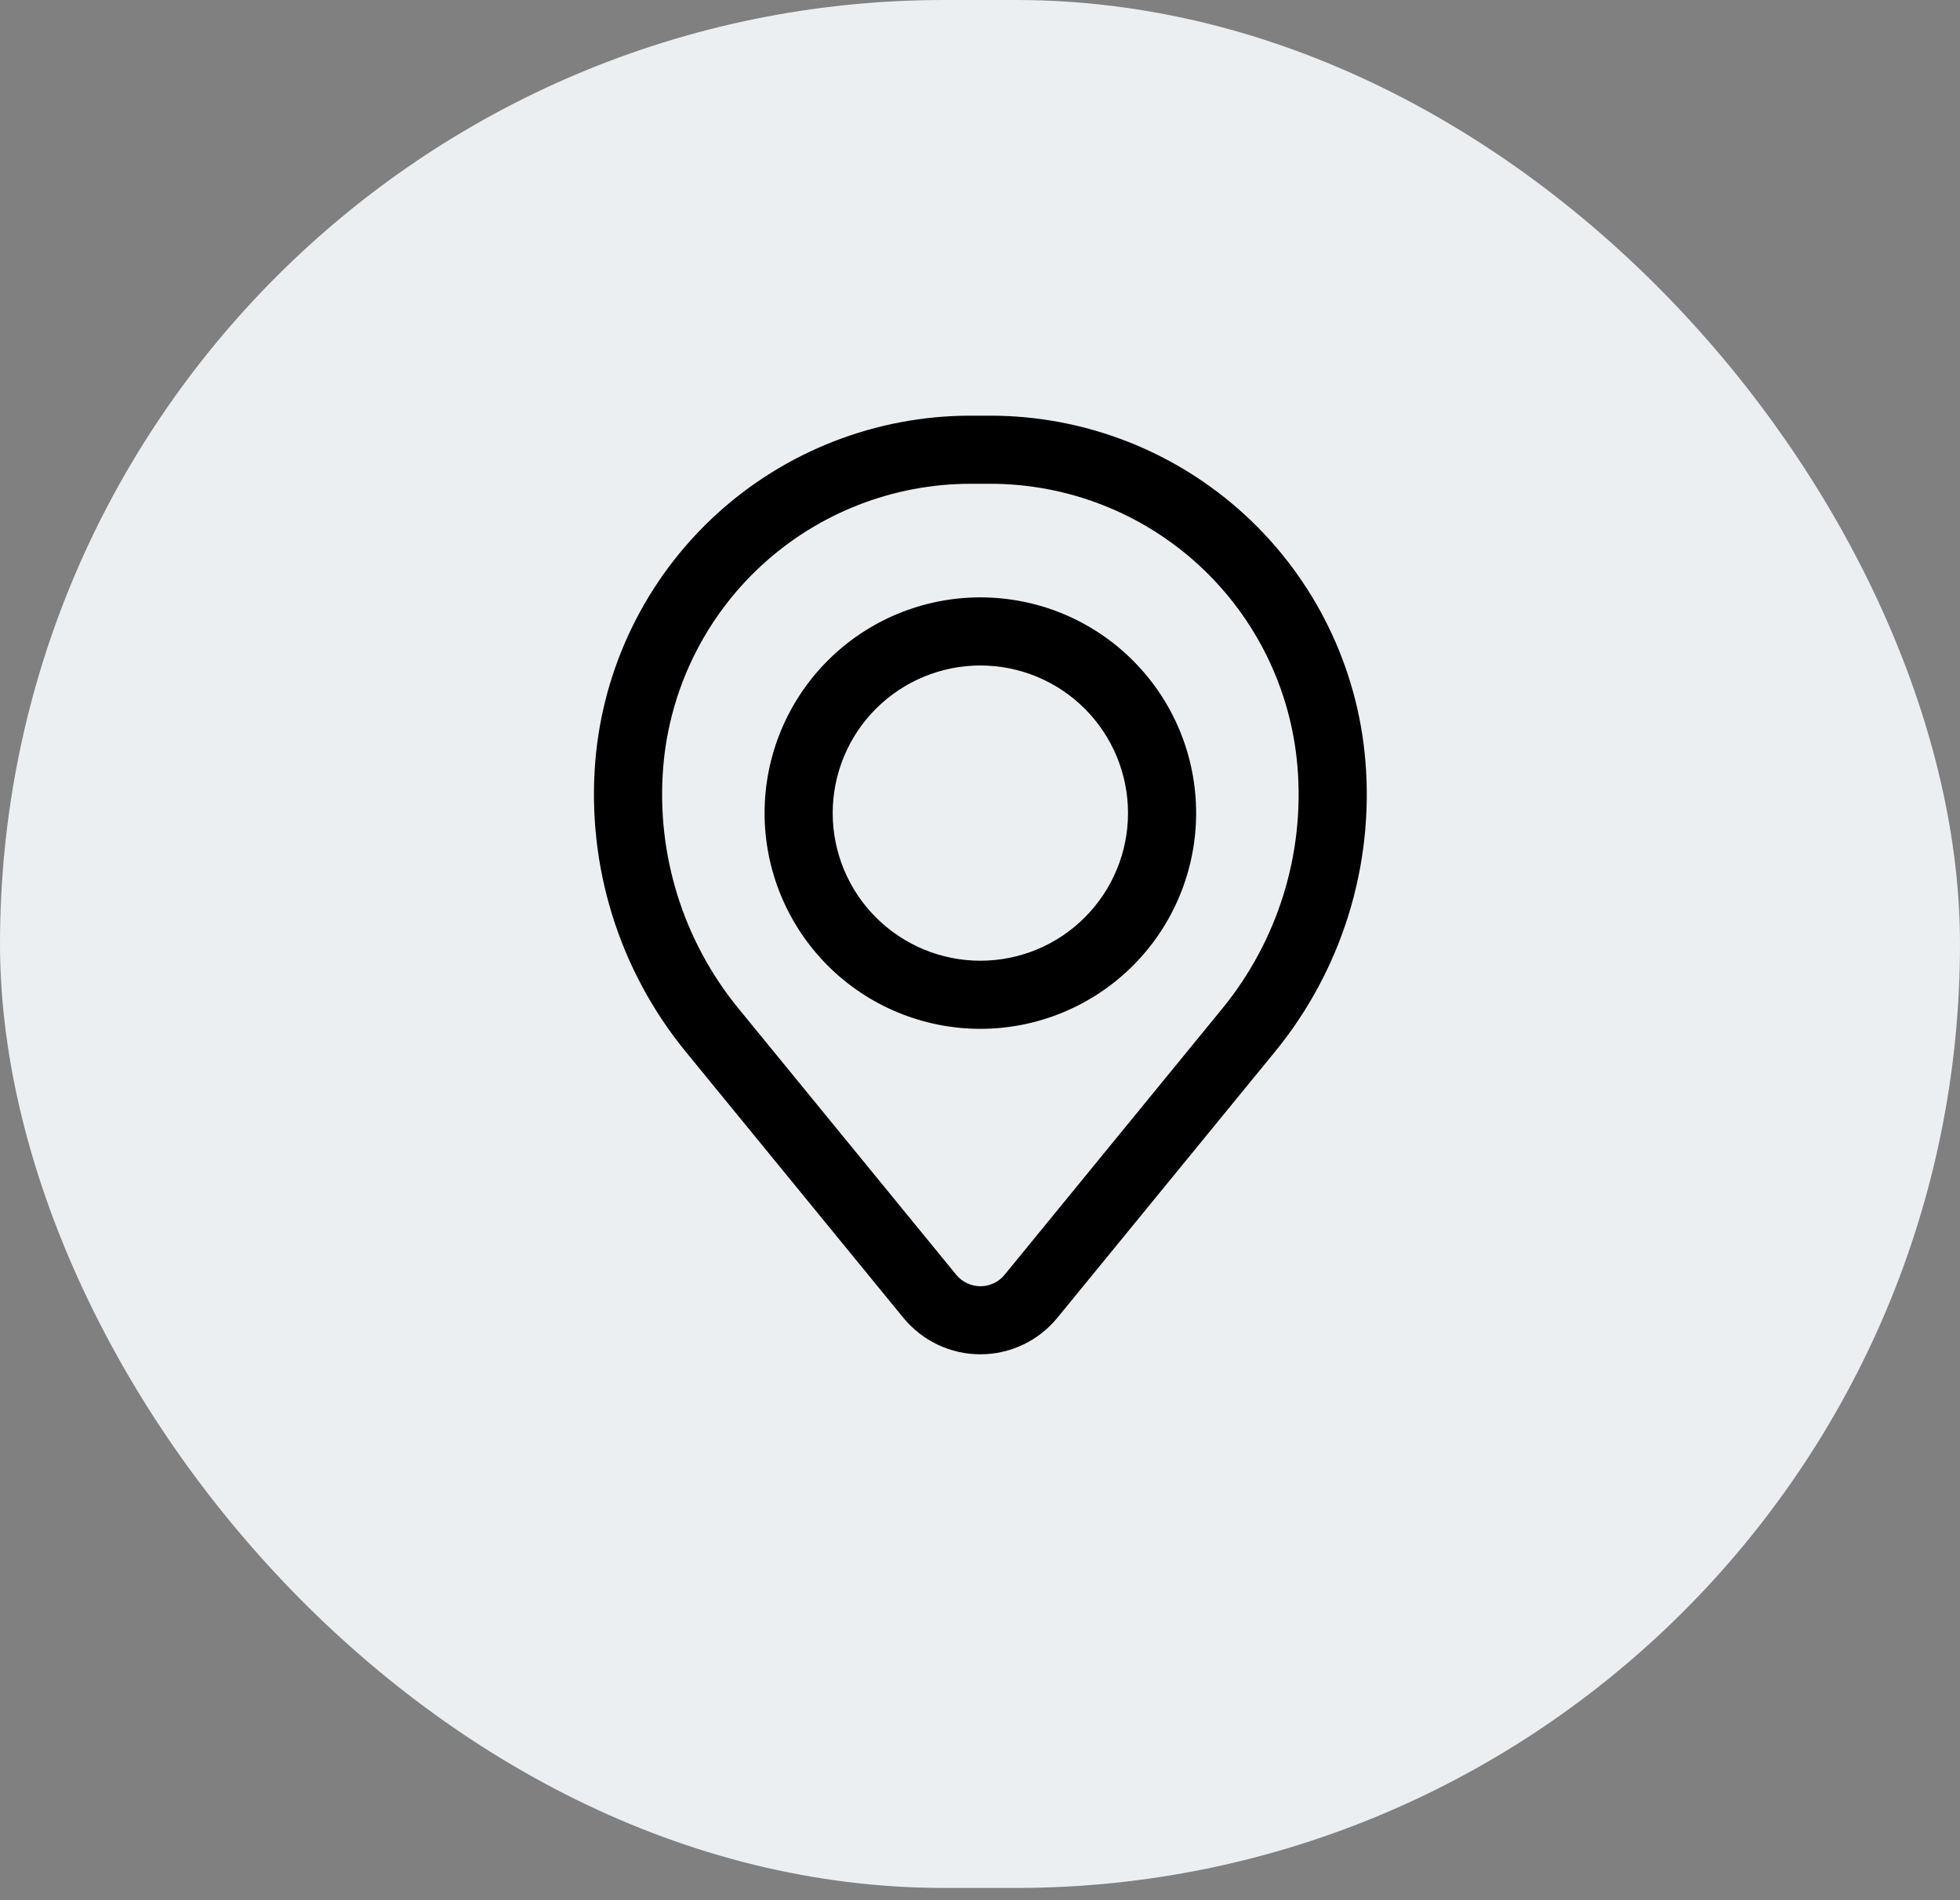
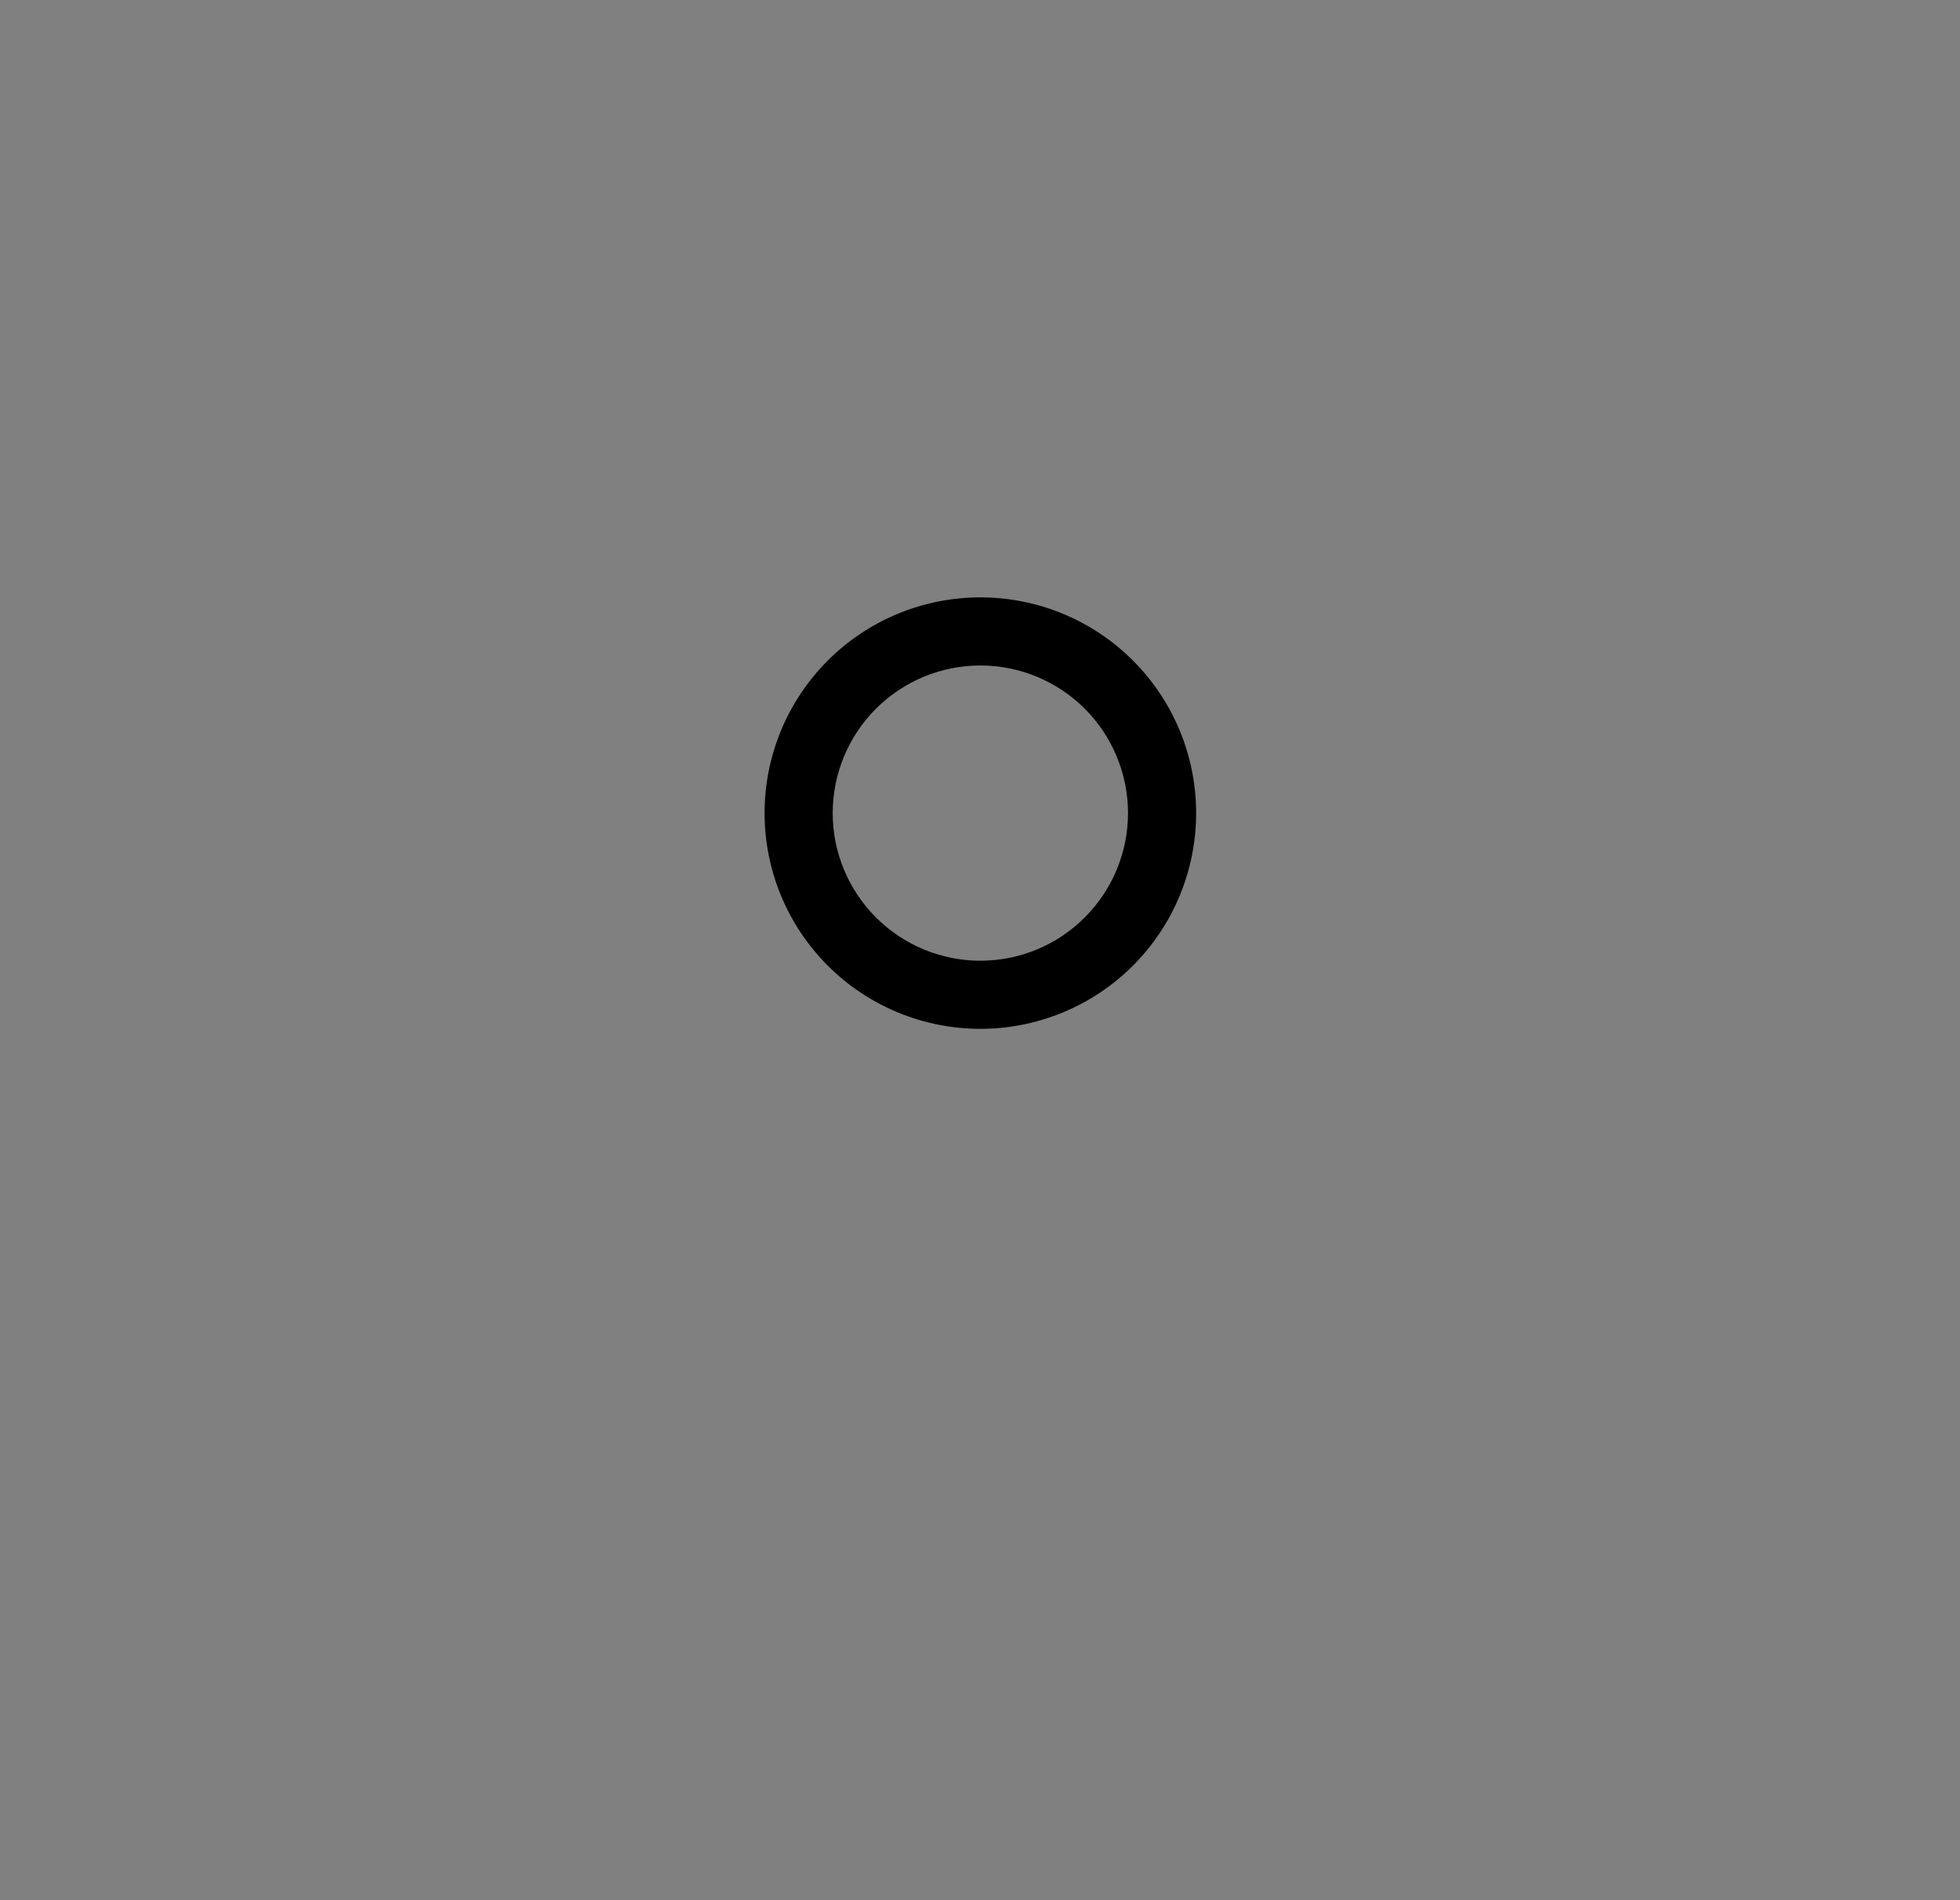
<svg xmlns="http://www.w3.org/2000/svg" width="33" height="32" viewBox="0 0 33 32" fill="none">
  <rect x="0" y="0" width="33" height="32" fill="#808080" stroke="none" />
-   <rect width="33" height="31.794" rx="15.897" fill="#ECEFF2" />
  <path fill-rule="evenodd" clip-rule="evenodd" d="M12.873 13.693C12.873 12.729 13.256 11.805 13.937 11.124C14.618 10.442 15.543 10.06 16.506 10.06C17.47 10.06 18.394 10.442 19.075 11.124C19.757 11.805 20.139 12.729 20.139 13.693C20.139 14.656 19.757 15.58 19.075 16.262C18.394 16.943 17.47 17.326 16.506 17.326C15.543 17.326 14.618 16.943 13.937 16.262C13.256 15.58 12.873 14.656 12.873 13.693ZM16.506 11.207C15.847 11.207 15.215 11.469 14.748 11.935C14.282 12.401 14.02 13.034 14.02 13.693C14.02 14.352 14.282 14.984 14.748 15.45C15.215 15.917 15.847 16.179 16.506 16.179C17.166 16.179 17.798 15.917 18.264 15.45C18.73 14.984 18.992 14.352 18.992 13.693C18.992 13.034 18.73 12.401 18.264 11.935C17.798 11.469 17.166 11.207 16.506 11.207Z" fill="black" />
-   <path fill-rule="evenodd" clip-rule="evenodd" d="M10.023 12.818C10.154 11.233 10.876 9.754 12.046 8.676C13.217 7.598 14.75 7 16.341 7H16.671C18.263 7 19.796 7.598 20.966 8.676C22.136 9.754 22.859 11.233 22.989 12.818C23.135 14.585 22.589 16.339 21.467 17.711L17.801 22.194C17.644 22.385 17.447 22.54 17.223 22.646C16.999 22.752 16.754 22.807 16.506 22.807C16.258 22.807 16.014 22.752 15.79 22.646C15.566 22.54 15.368 22.385 15.211 22.194L11.545 17.711C10.423 16.339 9.878 14.585 10.023 12.818ZM16.341 8.147C15.038 8.148 13.783 8.638 12.824 9.52C11.866 10.403 11.274 11.614 11.167 12.912C11.046 14.383 11.5 15.842 12.434 16.984L16.1 21.468C16.149 21.528 16.211 21.577 16.282 21.61C16.352 21.643 16.429 21.661 16.507 21.661C16.585 21.661 16.662 21.643 16.732 21.61C16.803 21.577 16.865 21.528 16.914 21.468L20.58 16.984C21.513 15.842 21.967 14.382 21.845 12.912C21.738 11.614 21.146 10.403 20.188 9.52C19.229 8.637 17.974 8.147 16.671 8.147H16.341Z" fill="black" />
</svg>